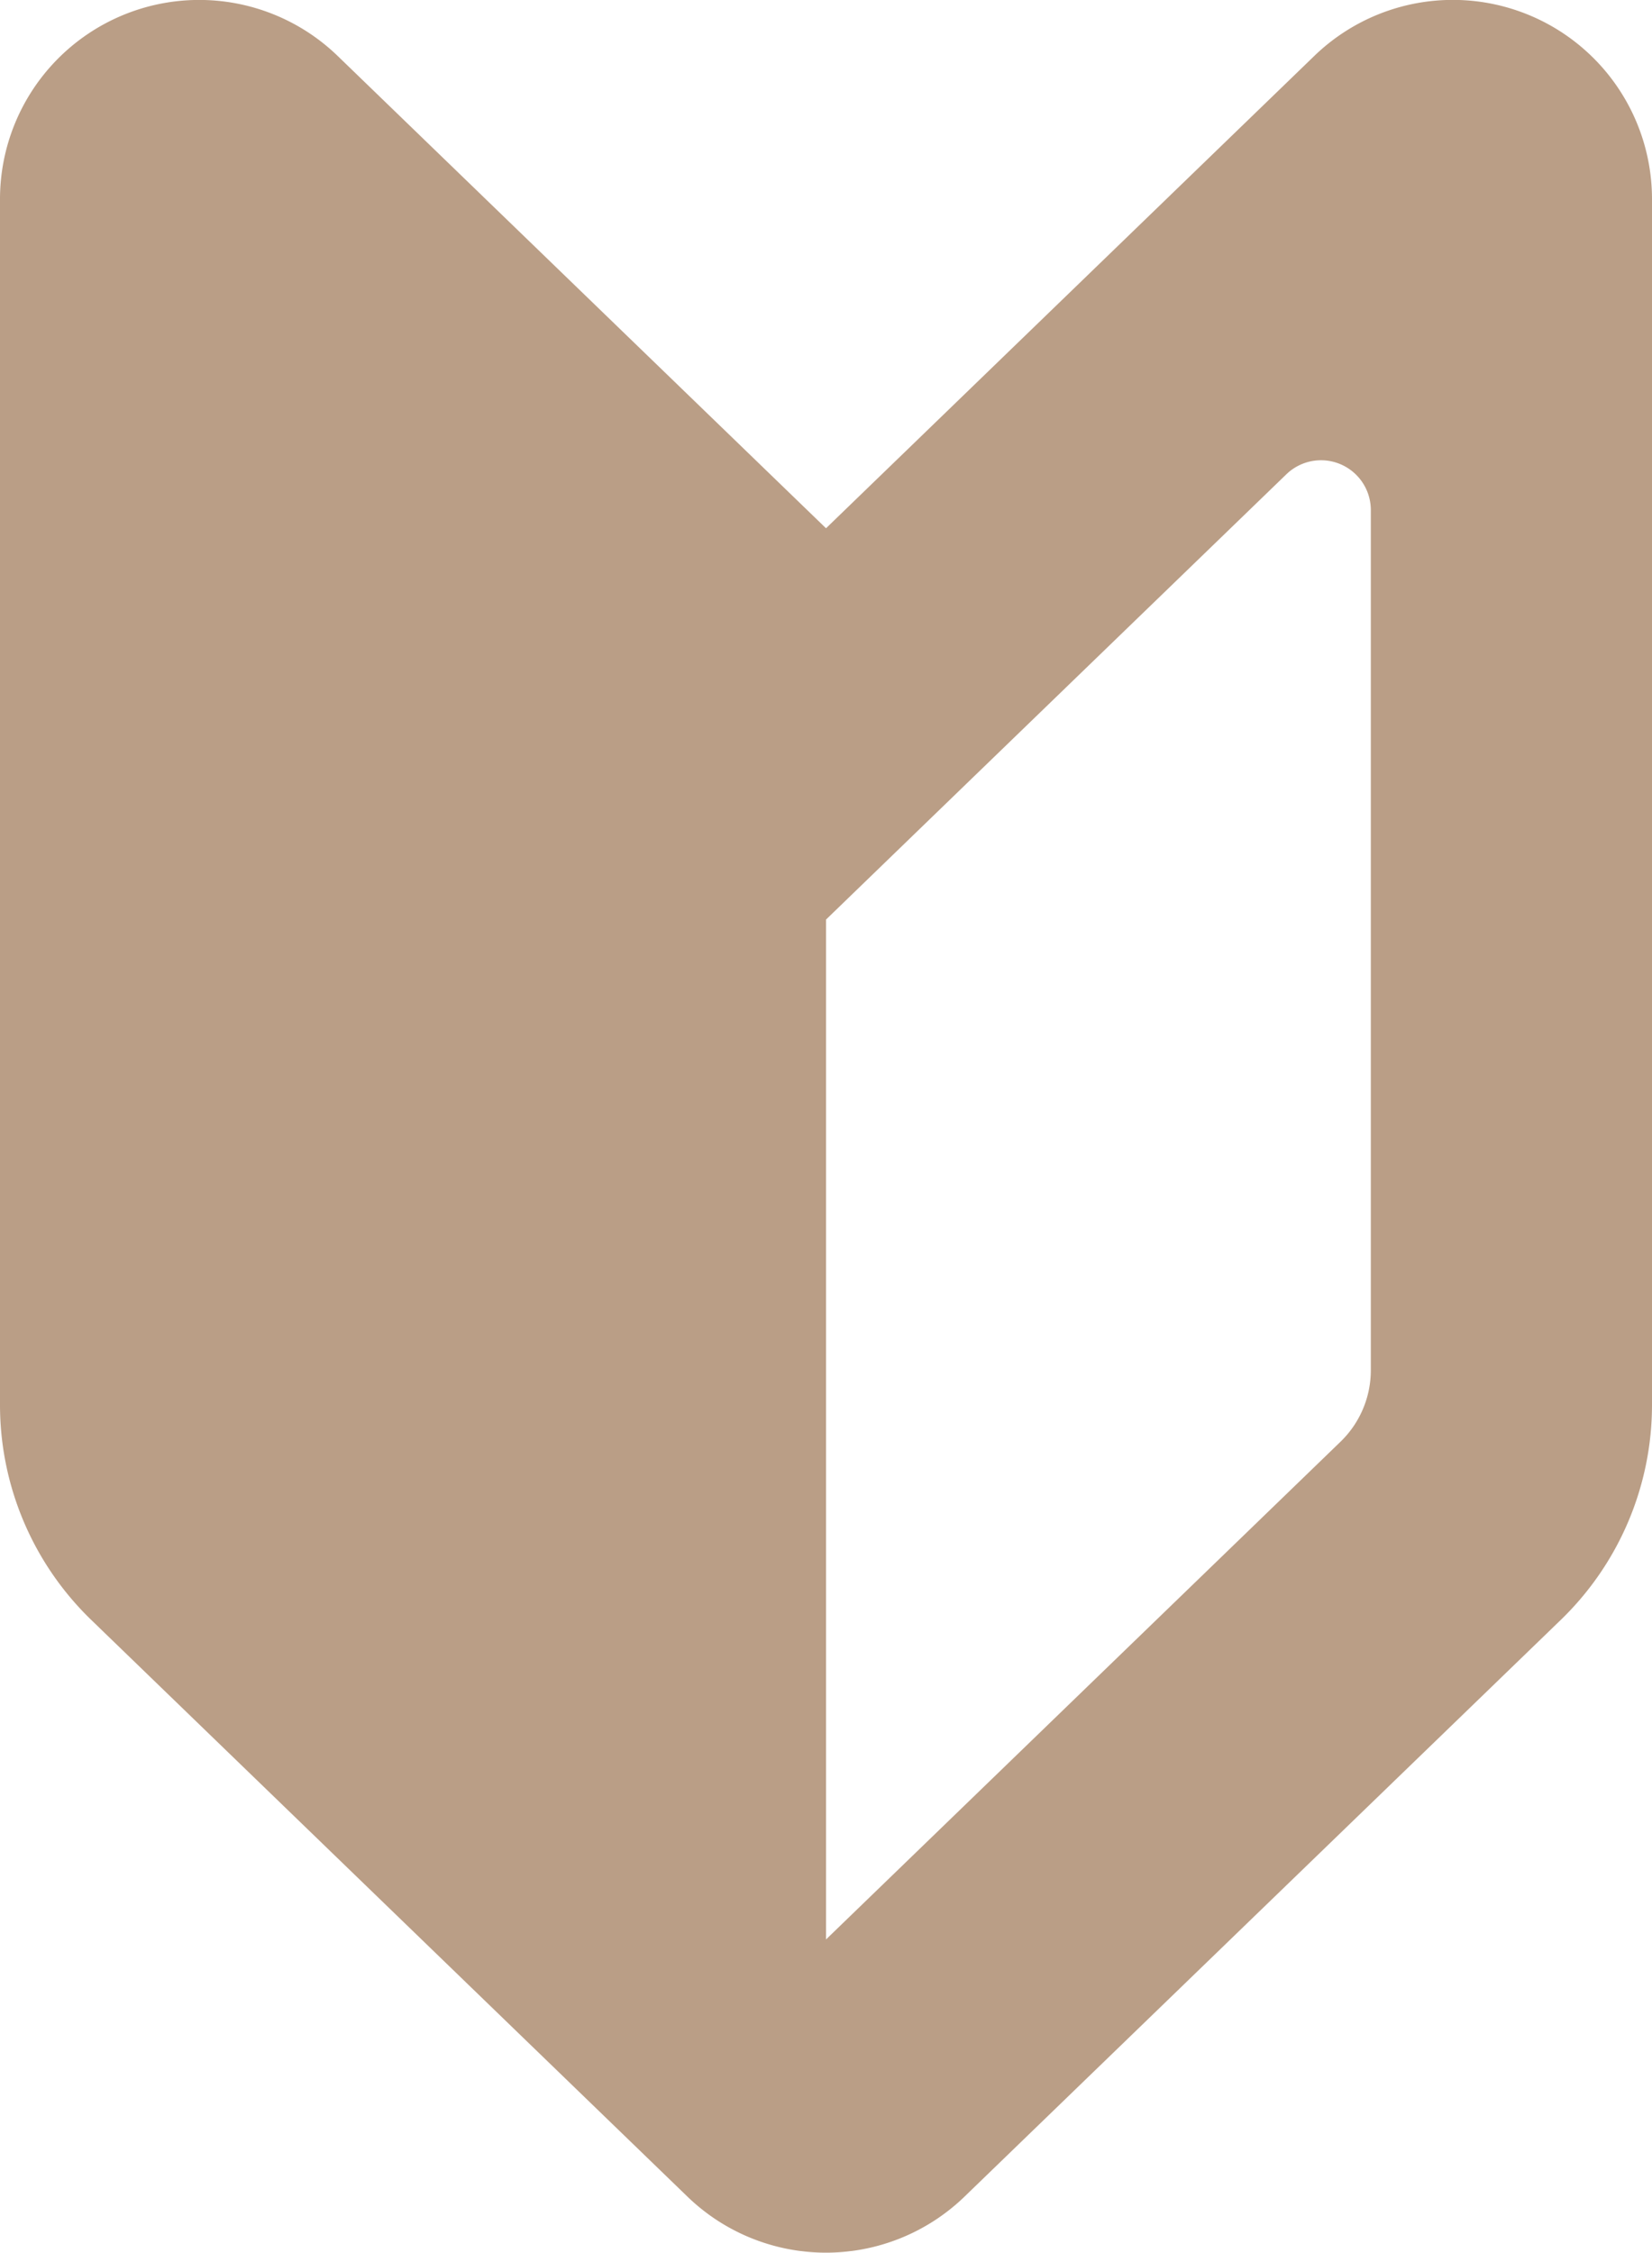
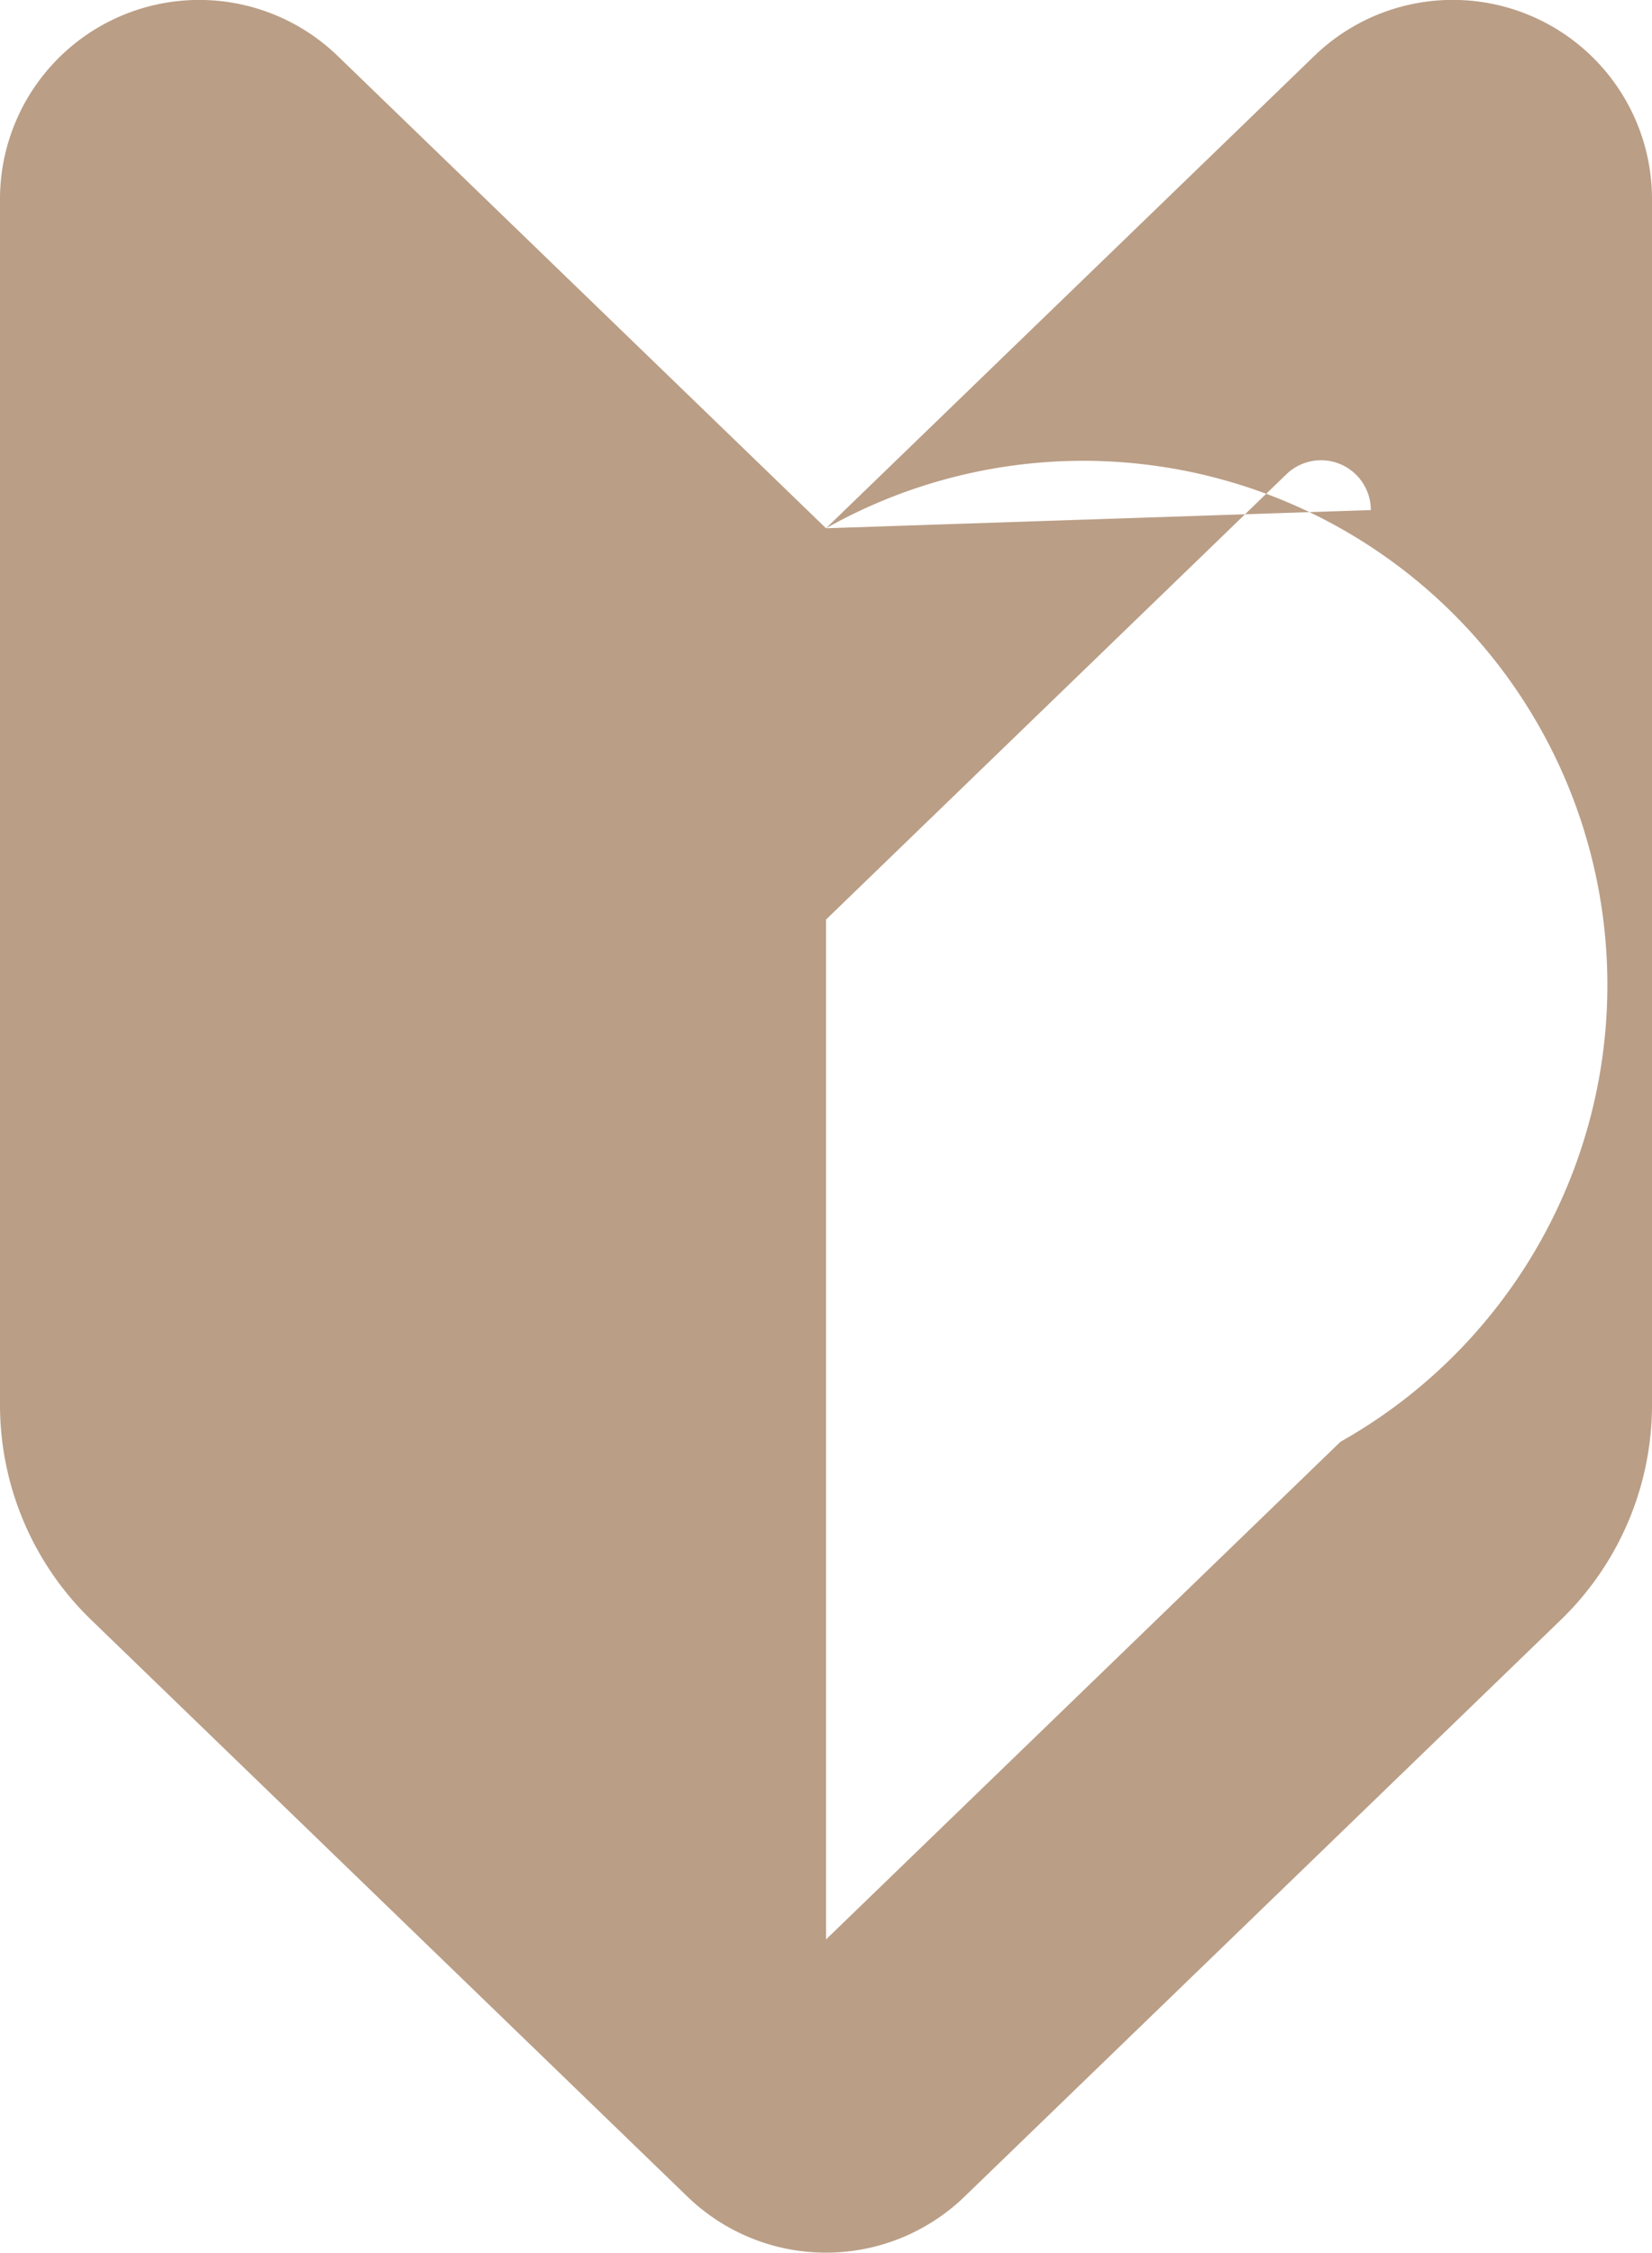
<svg xmlns="http://www.w3.org/2000/svg" id="レイヤー_1" data-name="レイヤー 1" viewBox="0 0 38.871 52.997">
-   <path d="M19.436,12.428,7.948,1.319A4.687,4.687,0,0,0,0,4.689V33.051a7.038,7.038,0,0,0,2.143,5.056l14.032,13.571a4.689,4.689,0,0,0,6.52,0L36.728,38.107a7.038,7.038,0,0,0,2.143-5.056V4.689a4.687,4.687,0,0,0-7.948-3.371ZM32.255,32.234A2.34,2.34,0,0,1,31.54,33.92L19.436,45.628V21.634l2.3-2.225,8.533-8.252a1.172,1.172,0,0,1,1.986.843Z" fill="#ba9e86" />
+   <path d="M19.436,12.428,7.948,1.319A4.687,4.687,0,0,0,0,4.689V33.051a7.038,7.038,0,0,0,2.143,5.056l14.032,13.571a4.689,4.689,0,0,0,6.52,0L36.728,38.107a7.038,7.038,0,0,0,2.143-5.056V4.689a4.687,4.687,0,0,0-7.948-3.371ZA2.34,2.34,0,0,1,31.54,33.92L19.436,45.628V21.634l2.3-2.225,8.533-8.252a1.172,1.172,0,0,1,1.986.843Z" fill="#ba9e86" />
</svg>